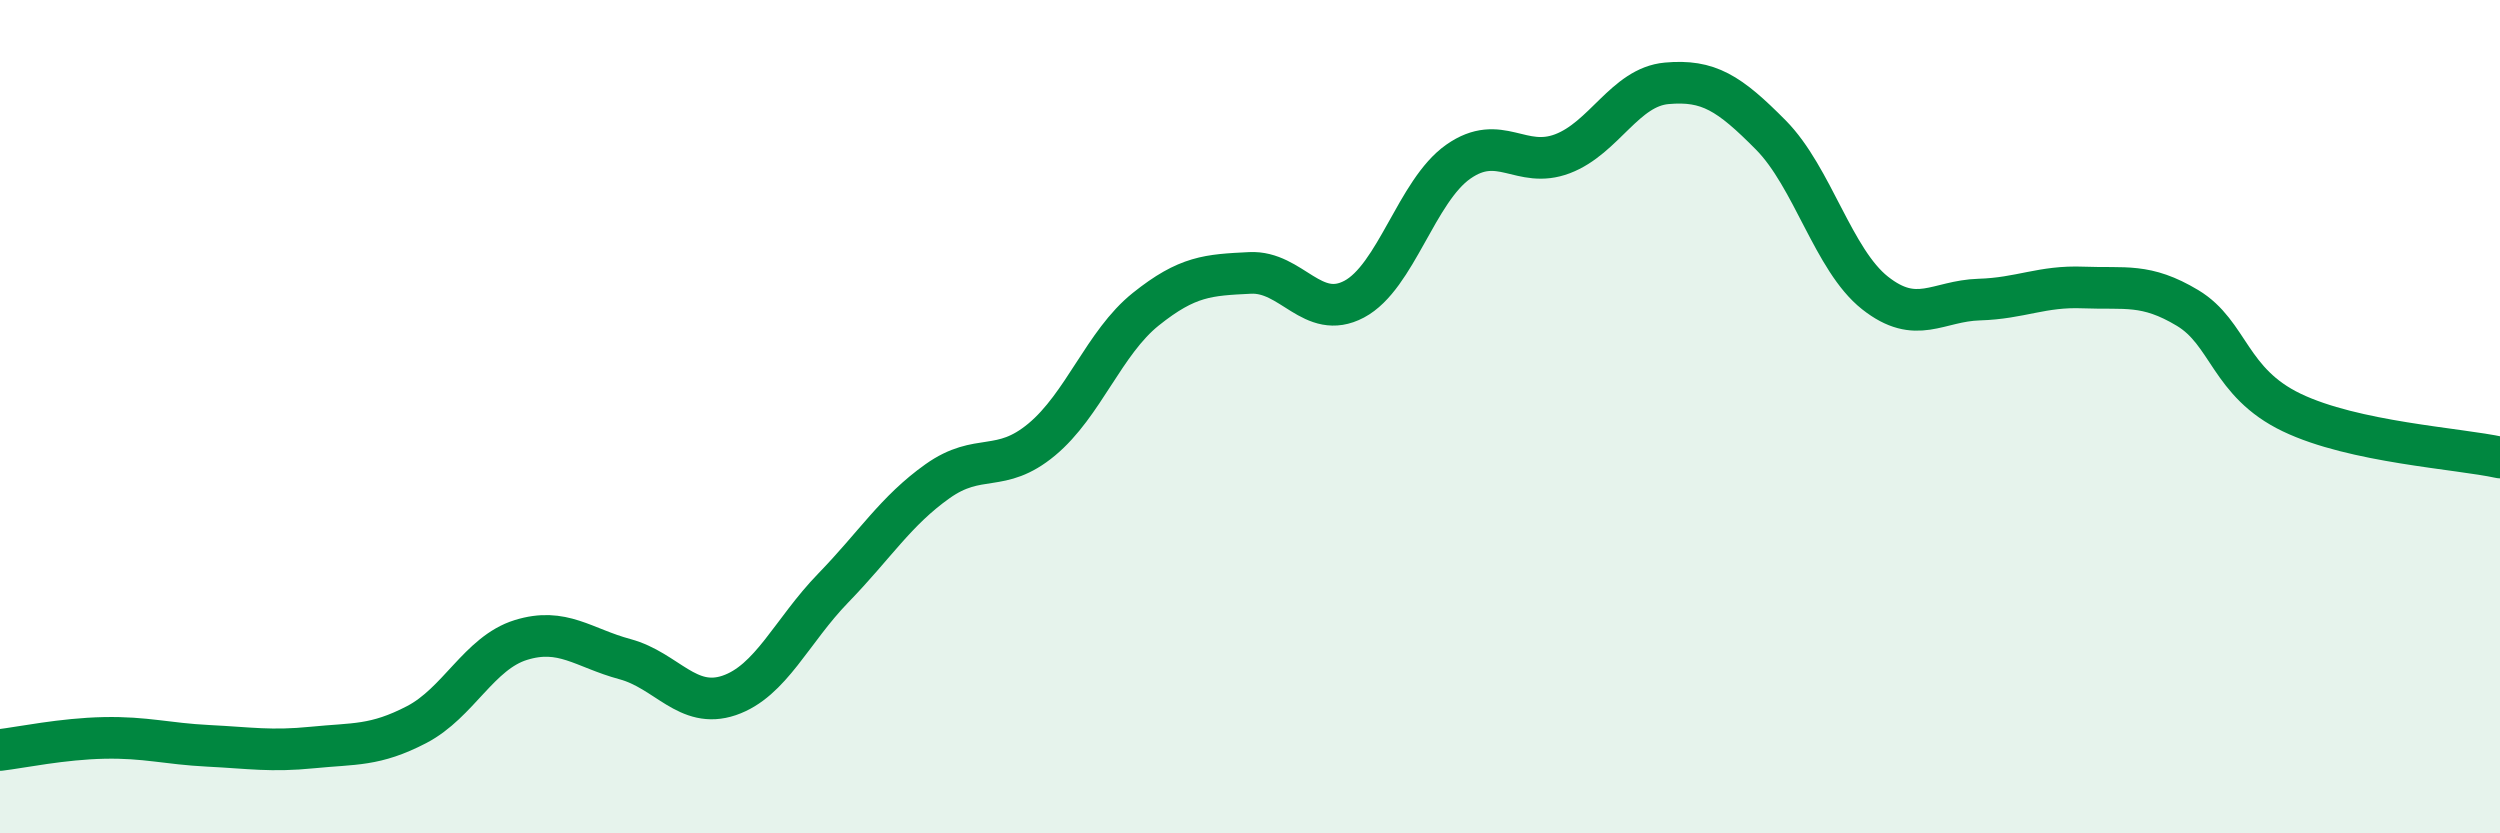
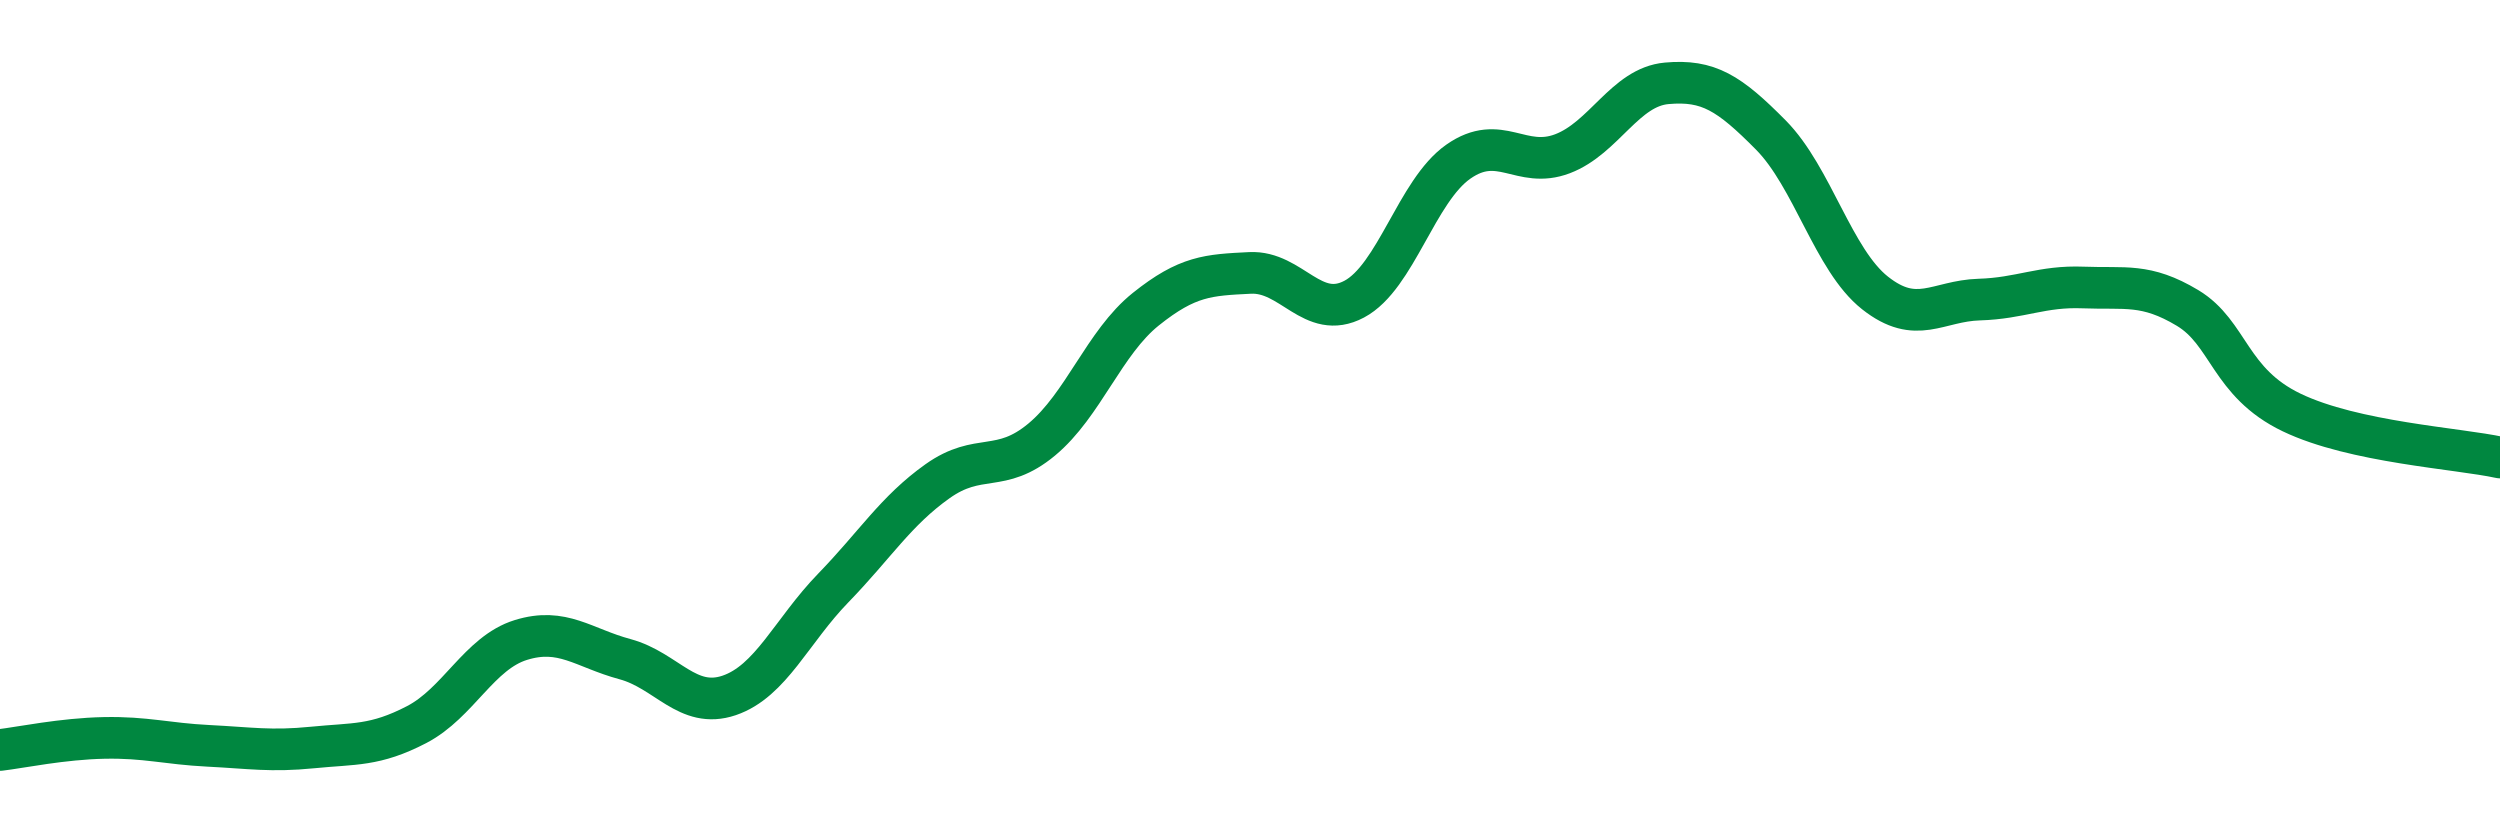
<svg xmlns="http://www.w3.org/2000/svg" width="60" height="20" viewBox="0 0 60 20">
-   <path d="M 0,18 C 0.5,17.94 1.5,17.73 2.5,17.71 C 3.5,17.69 4,17.85 5,17.9 C 6,17.95 6.5,18.04 7.5,17.94 C 8.5,17.84 9,17.91 10,17.39 C 11,16.87 11.5,15.67 12.5,15.36 C 13.5,15.05 14,15.55 15,15.82 C 16,16.09 16.5,17.03 17.5,16.69 C 18.5,16.35 19,15.14 20,14.11 C 21,13.08 21.5,12.26 22.5,11.55 C 23.5,10.84 24,11.38 25,10.55 C 26,9.72 26.5,8.22 27.5,7.42 C 28.5,6.62 29,6.6 30,6.55 C 31,6.5 31.5,7.71 32.5,7.18 C 33.5,6.65 34,4.58 35,3.88 C 36,3.18 36.5,4.07 37.5,3.69 C 38.5,3.31 39,2.09 40,2 C 41,1.91 41.5,2.23 42.5,3.24 C 43.5,4.25 44,6.24 45,7.03 C 46,7.82 46.5,7.22 47.5,7.19 C 48.5,7.16 49,6.86 50,6.9 C 51,6.94 51.5,6.79 52.5,7.39 C 53.5,7.99 53.5,9.18 55,9.9 C 56.5,10.62 59,10.76 60,10.98L60 20L0 20Z" fill="#008740" opacity="0.1" stroke-linecap="round" stroke-linejoin="round" />
  <path d="M 0,18 C 0.5,17.94 1.5,17.73 2.5,17.71 C 3.5,17.69 4,17.85 5,17.9 C 6,17.95 6.5,18.04 7.5,17.94 C 8.5,17.84 9,17.91 10,17.39 C 11,16.87 11.5,15.67 12.5,15.36 C 13.5,15.05 14,15.55 15,15.82 C 16,16.09 16.5,17.03 17.5,16.69 C 18.5,16.35 19,15.14 20,14.11 C 21,13.08 21.5,12.26 22.5,11.55 C 23.5,10.84 24,11.38 25,10.55 C 26,9.72 26.5,8.22 27.5,7.42 C 28.5,6.62 29,6.6 30,6.55 C 31,6.5 31.5,7.71 32.5,7.18 C 33.5,6.65 34,4.58 35,3.88 C 36,3.18 36.5,4.07 37.5,3.69 C 38.5,3.31 39,2.09 40,2 C 41,1.91 41.5,2.23 42.5,3.24 C 43.5,4.25 44,6.24 45,7.03 C 46,7.82 46.5,7.22 47.5,7.19 C 48.5,7.16 49,6.86 50,6.9 C 51,6.94 51.5,6.79 52.5,7.39 C 53.5,7.99 53.5,9.18 55,9.9 C 56.5,10.62 59,10.76 60,10.98" stroke="#008740" stroke-width="1" fill="none" stroke-linecap="round" stroke-linejoin="round" />
</svg>